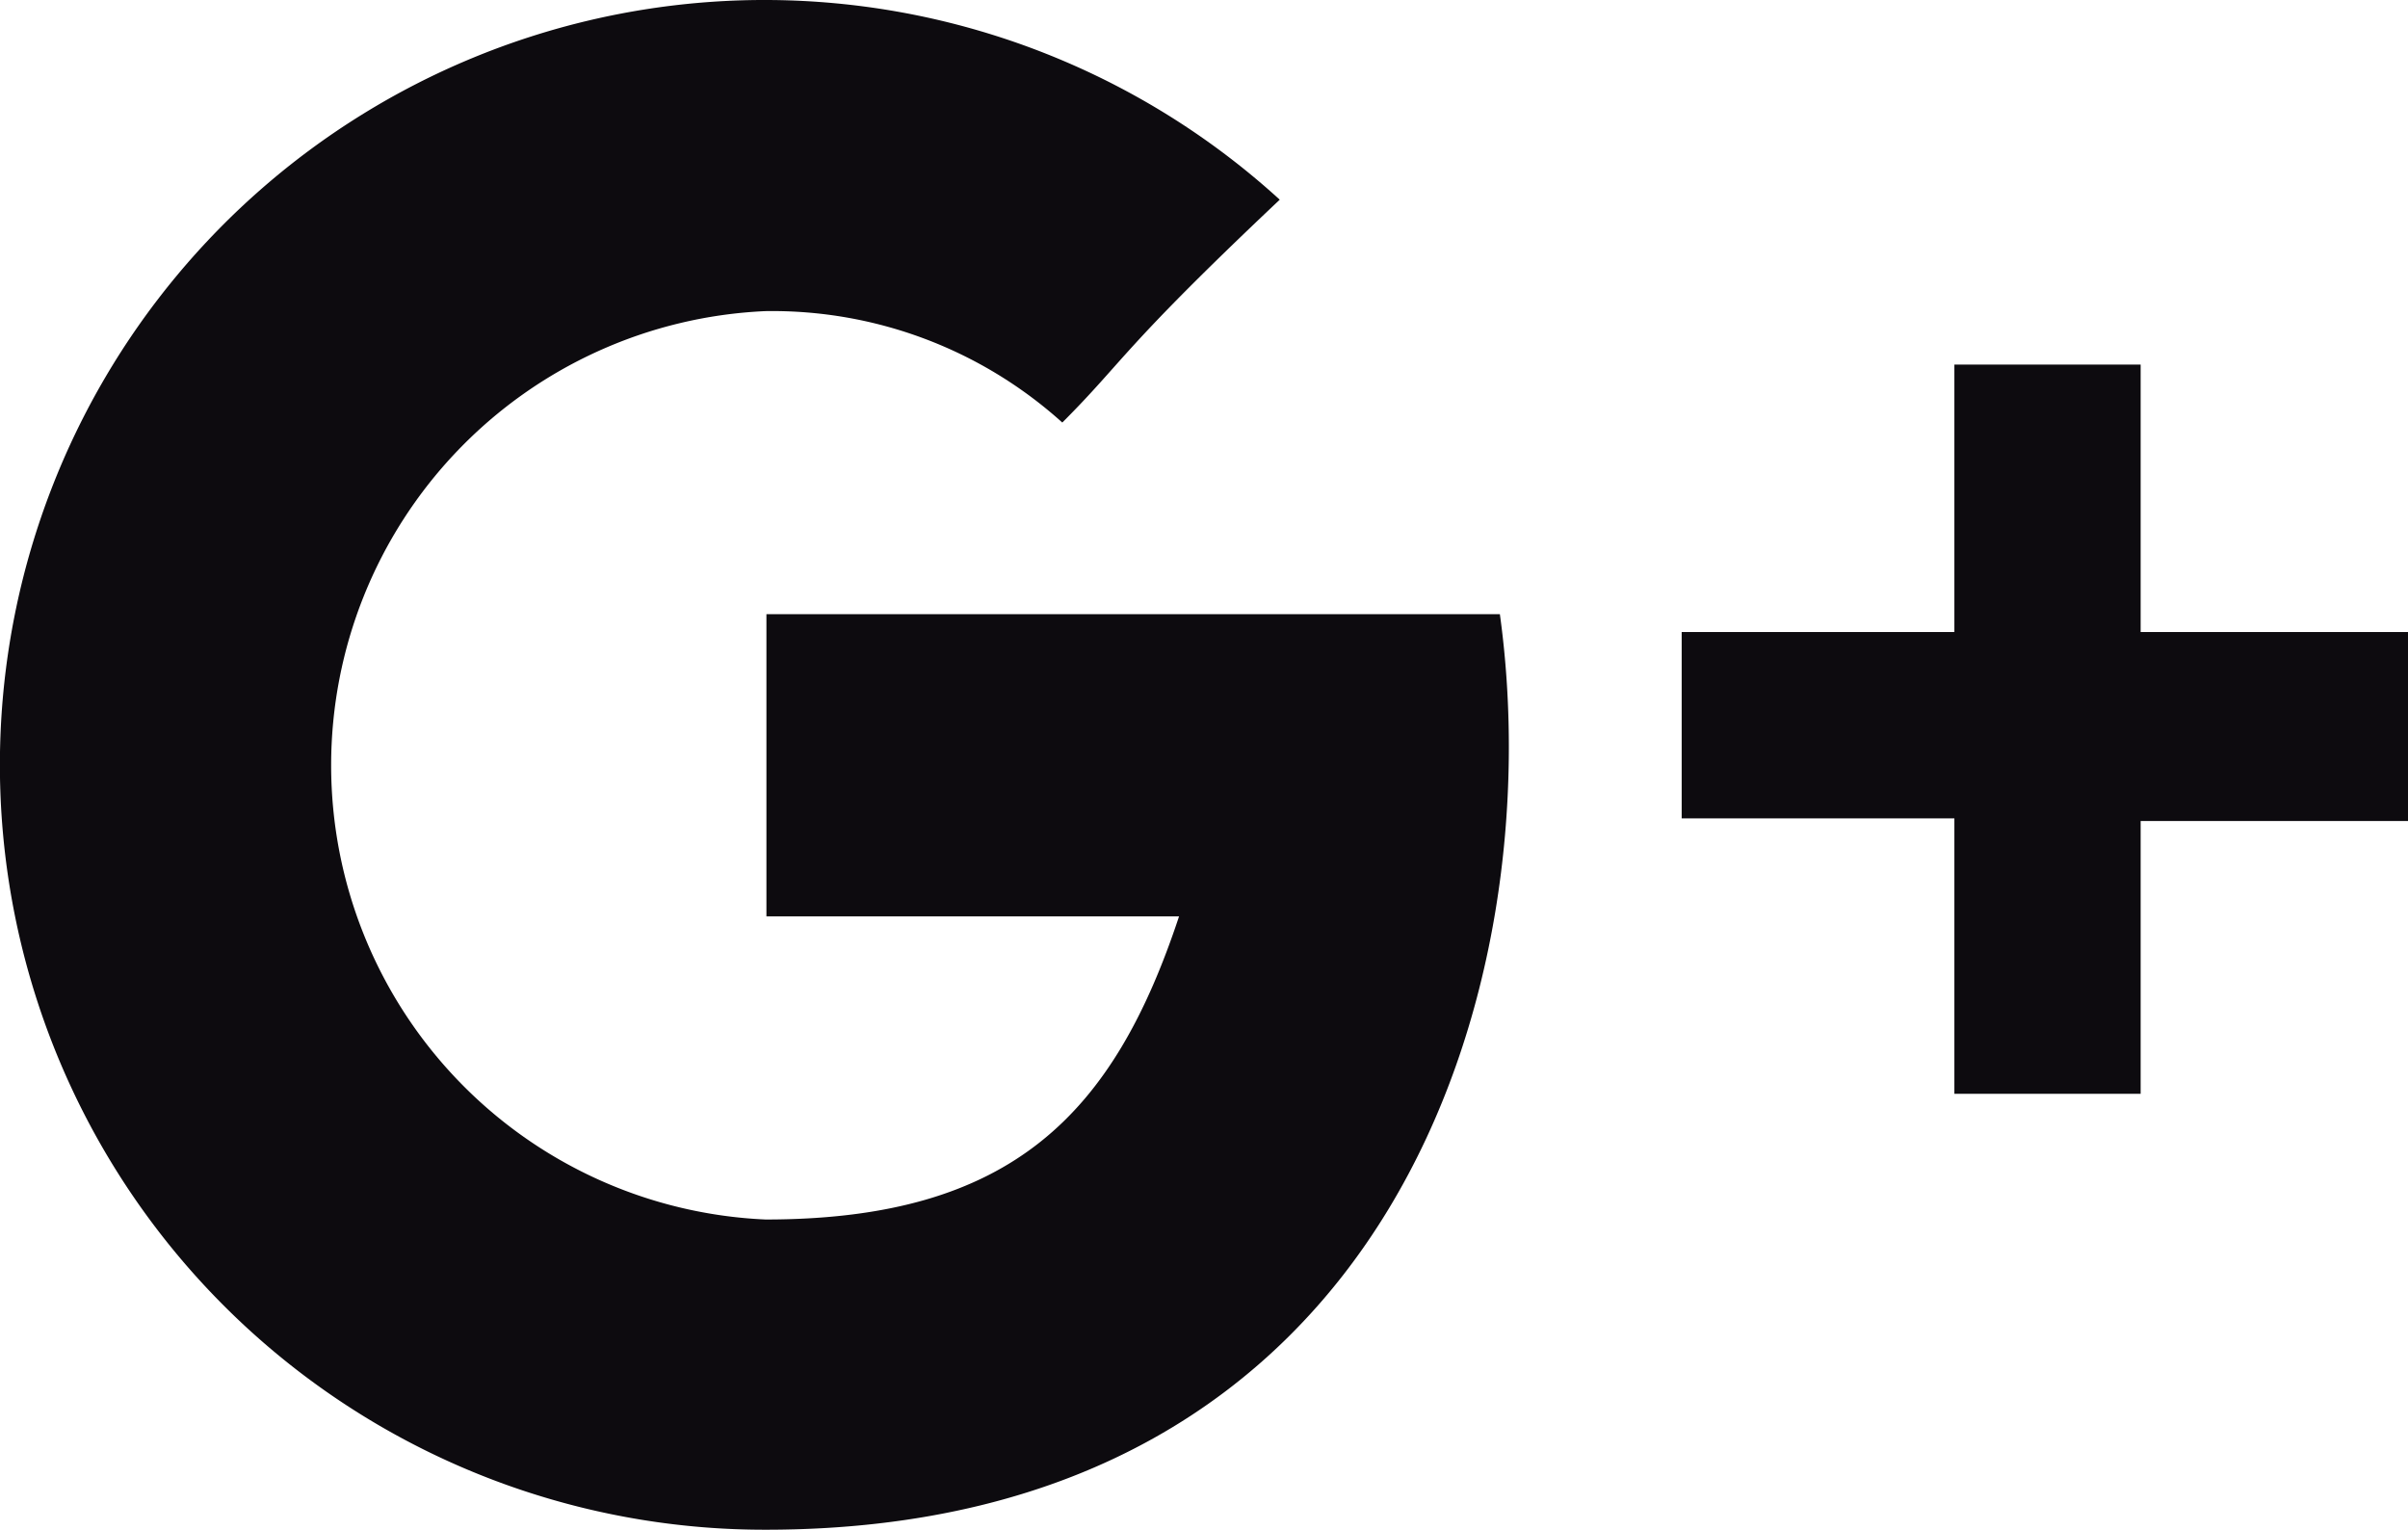
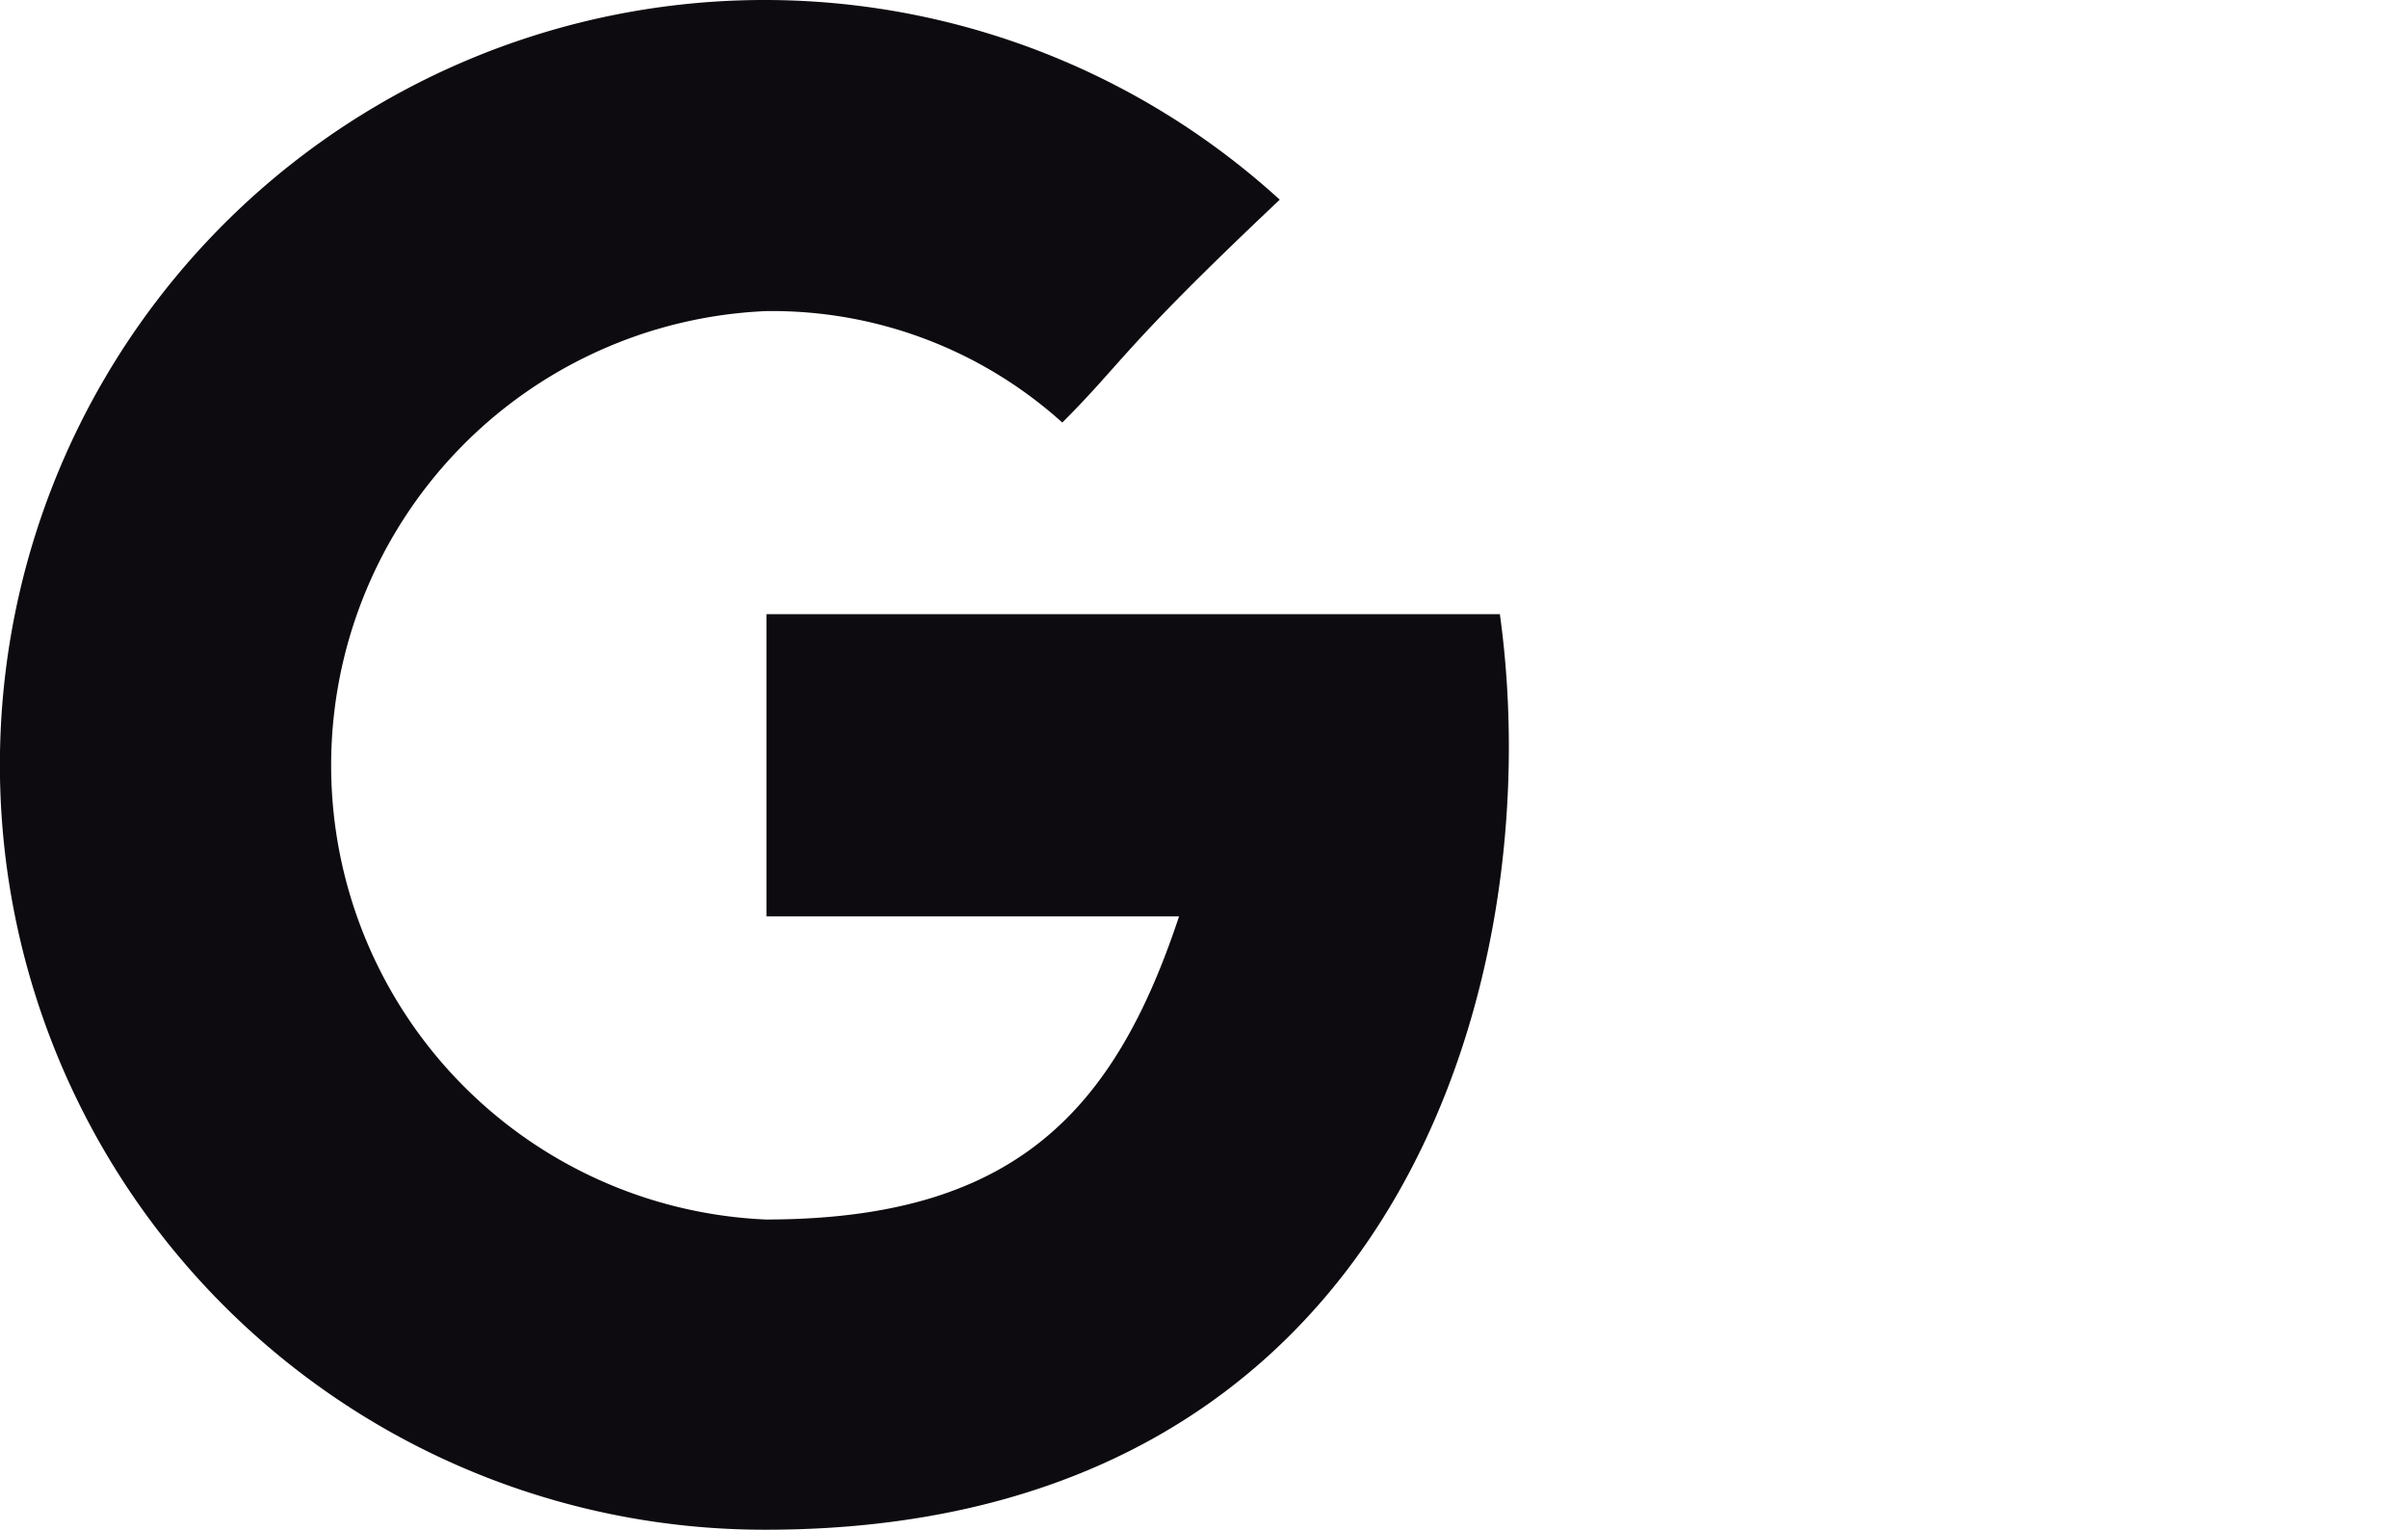
<svg xmlns="http://www.w3.org/2000/svg" id="Ebene_1" data-name="Ebene 1" viewBox="0 0 27.02 17.16">
  <defs>
    <style>.cls-1{fill:#0d0b0f;}</style>
  </defs>
  <title>googlePlusIcon</title>
  <path class="cls-1" d="M28.81,23.8c.57,4.11-1.16,10.27-8.24,10.27a8.58,8.58,0,1,1,5.77-14.92c-1.79,1.69-1.74,1.8-2.44,2.5a4.86,4.86,0,0,0-3.33-1.25,5.1,5.1,0,0,0,0,10.19c2.78,0,3.91-1.2,4.64-3.4H20.58V23.8Z" transform="translate(-11.98 -16.91)" />
-   <path class="cls-1" d="M30.85,26.09V24h3.06V21H36v3h3v2.12H36v3.06H33.91V26.09Z" transform="translate(-11.98 -16.91)" />
</svg>